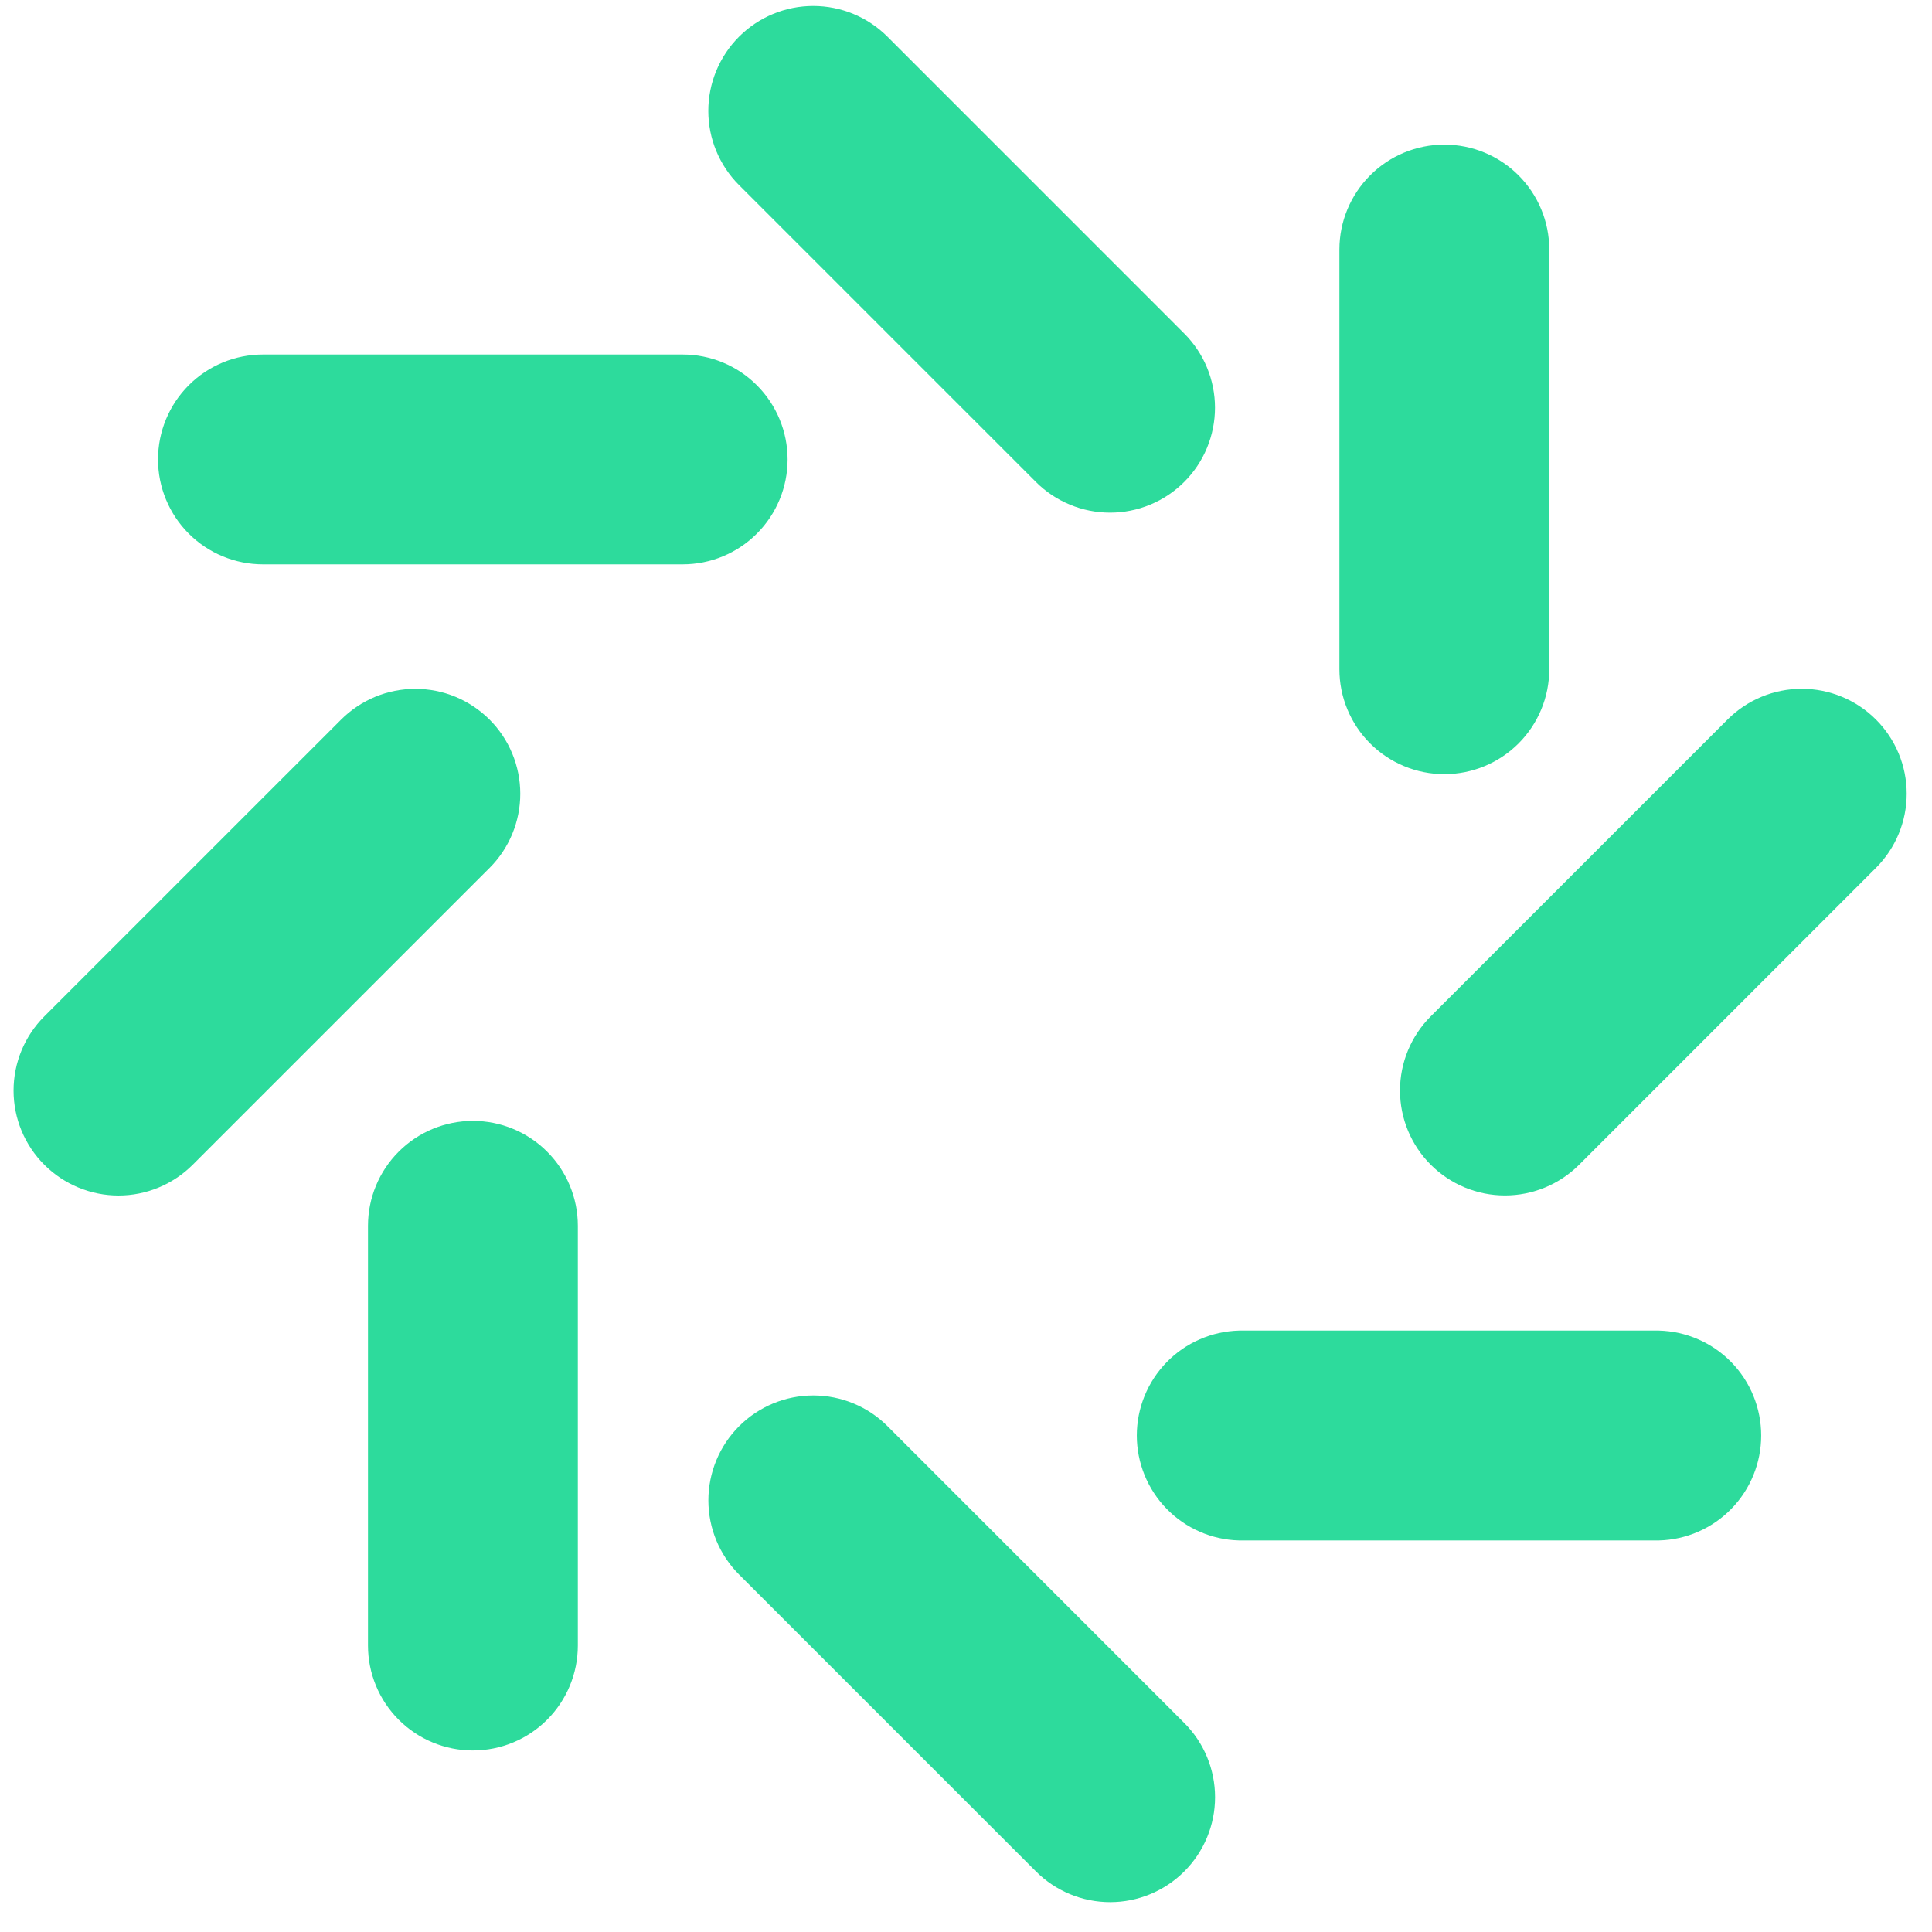
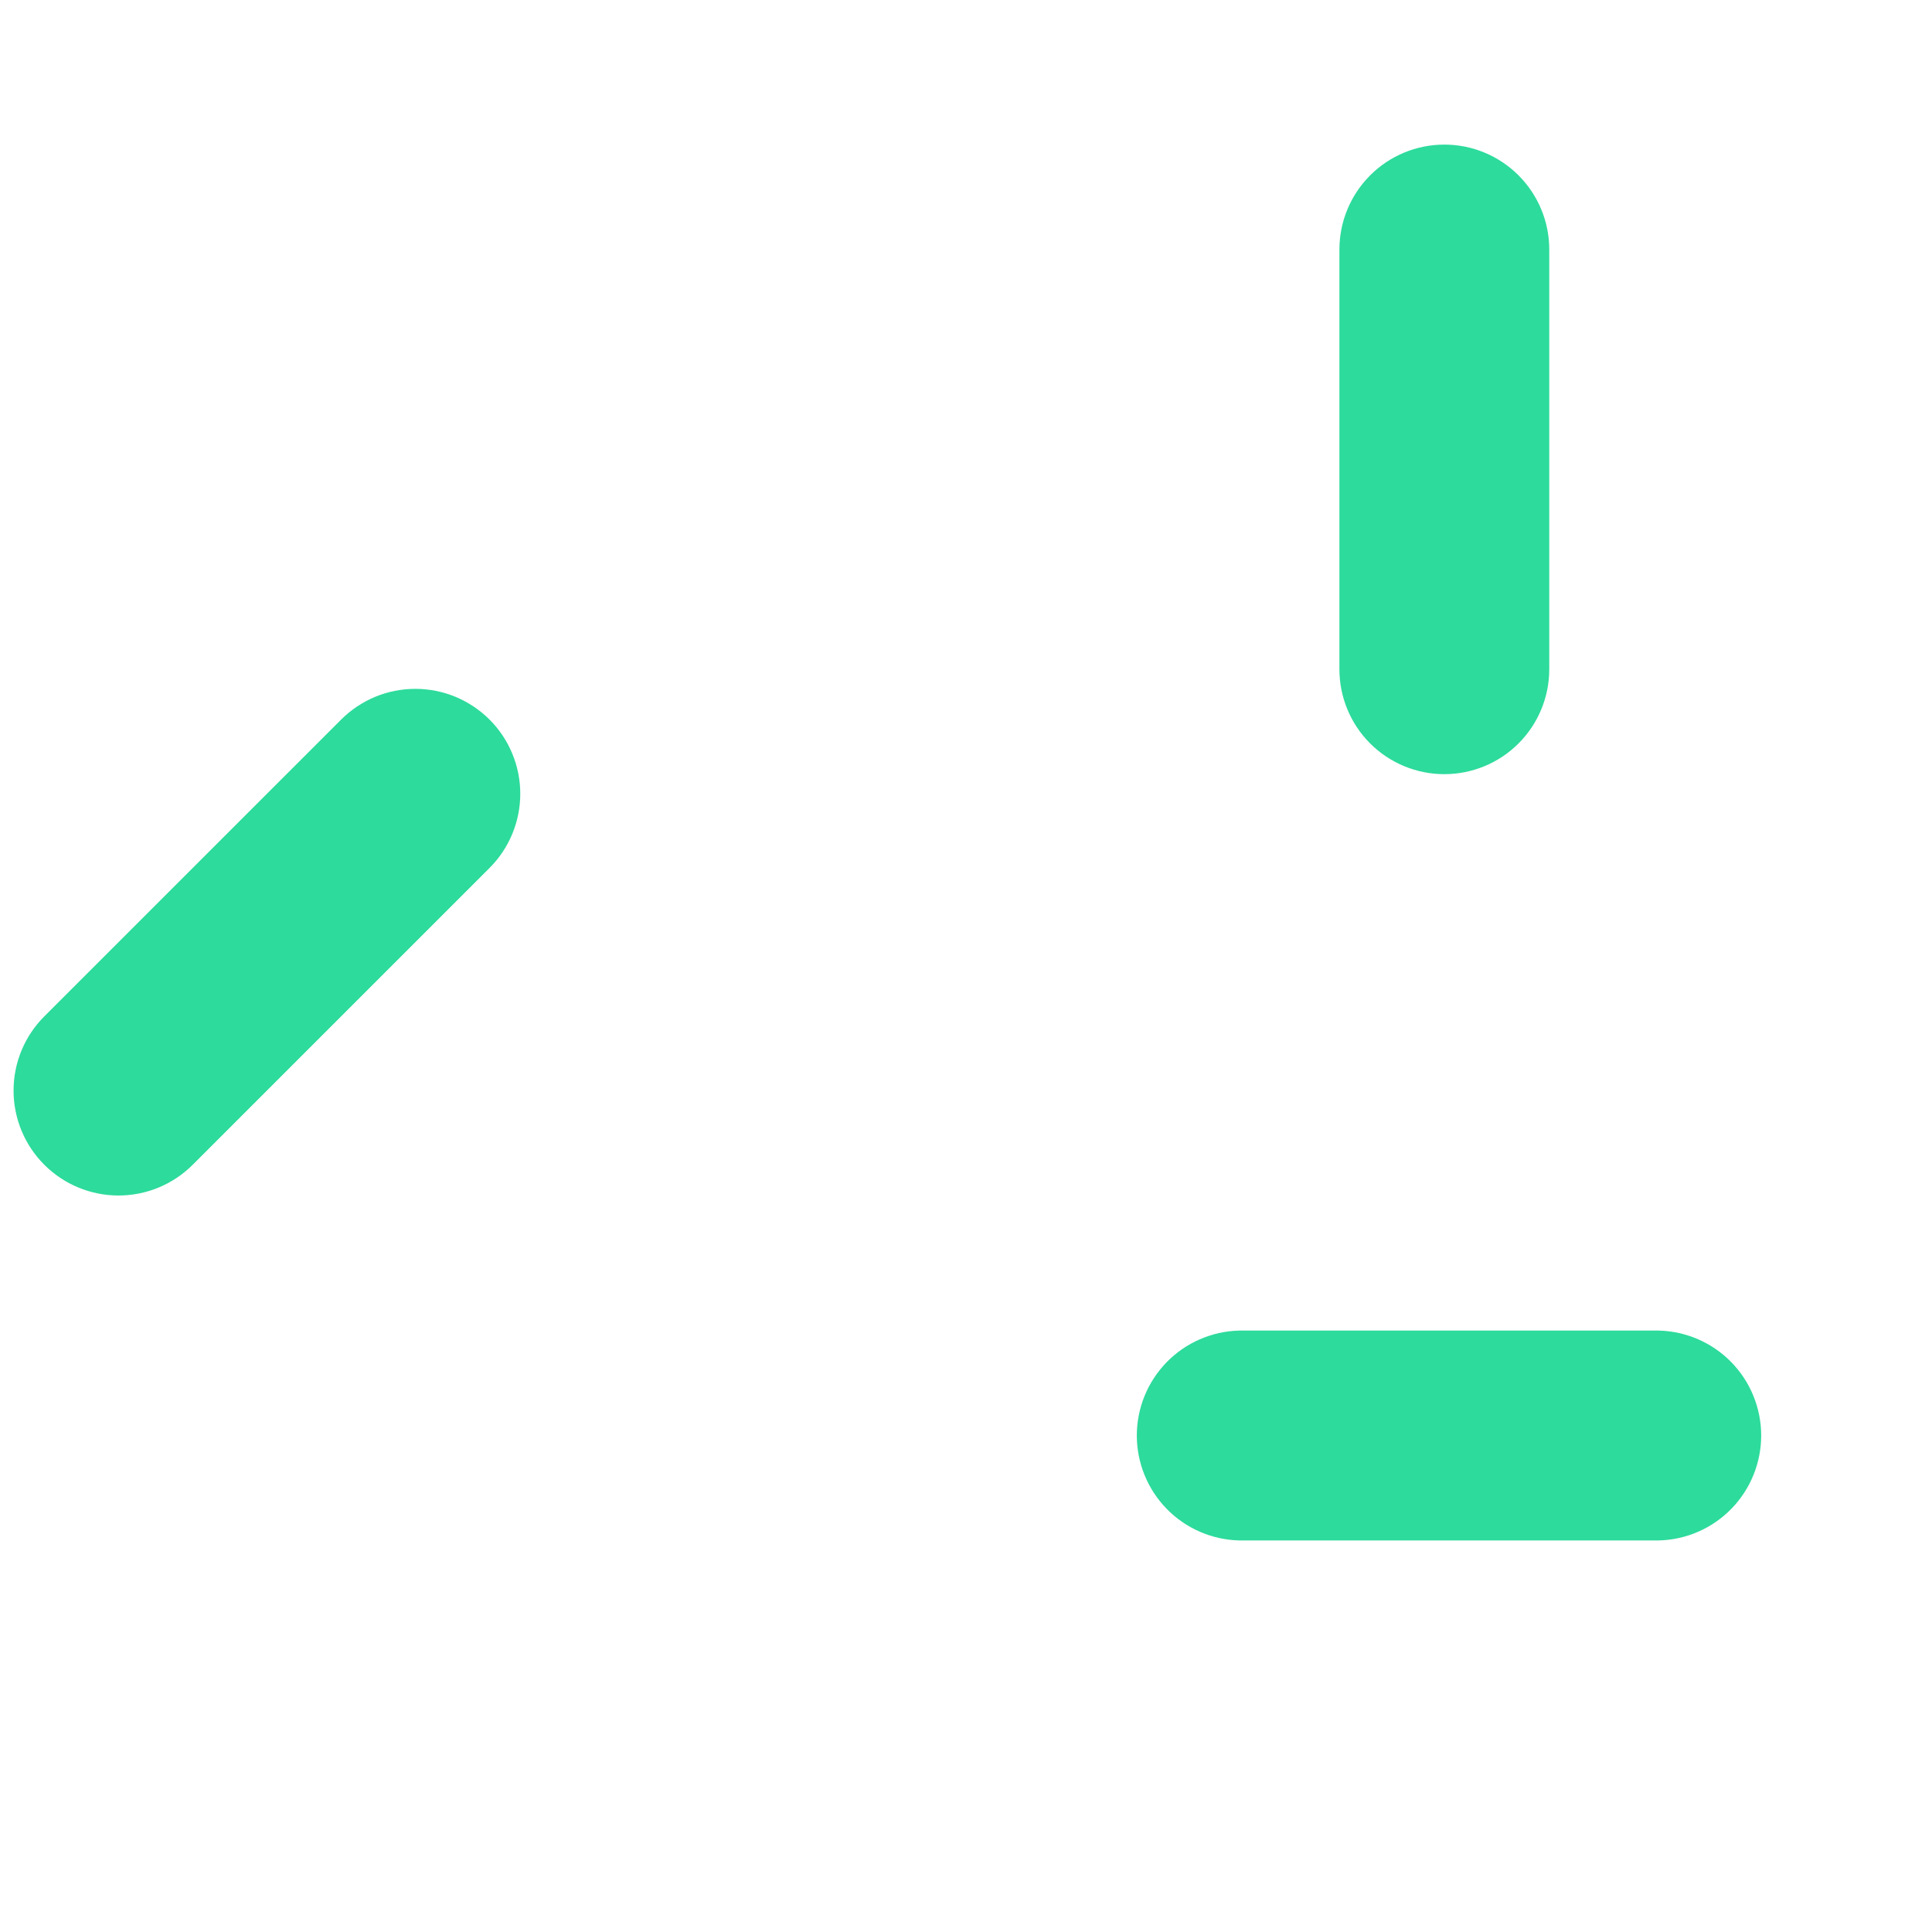
<svg xmlns="http://www.w3.org/2000/svg" width="58" height="58" viewBox="0 0 58 58" fill="none">
-   <path d="M7.894 16.942C7.059 16.942 6.257 16.61 5.667 16.02C5.076 15.429 4.744 14.628 4.744 13.793C4.744 12.957 5.076 12.156 5.667 11.565C6.257 10.974 7.059 10.643 7.894 10.643H20.494C21.329 10.643 22.131 10.974 22.721 11.565C23.312 12.156 23.644 12.957 23.644 13.793C23.644 14.628 23.312 15.429 22.721 16.02C22.131 16.61 21.329 16.942 20.494 16.942H7.894Z" fill="#2DDB9C" />
  <path d="M5.785 34.967C5.194 35.558 4.393 35.89 3.558 35.89C2.722 35.89 1.921 35.558 1.33 34.967C0.739 34.377 0.407 33.575 0.407 32.74C0.407 31.904 0.739 31.103 1.33 30.512L10.241 21.602C10.534 21.31 10.881 21.078 11.263 20.919C11.645 20.761 12.055 20.68 12.469 20.68C12.882 20.68 13.292 20.761 13.674 20.919C14.056 21.078 14.403 21.31 14.696 21.602C14.989 21.895 15.221 22.242 15.379 22.624C15.537 23.006 15.619 23.416 15.619 23.83C15.619 24.244 15.537 24.653 15.379 25.035C15.221 25.417 14.989 25.765 14.696 26.057L5.785 34.967Z" fill="#2DDB9C" />
-   <path d="M17.347 49.4C17.347 50.236 17.015 51.037 16.424 51.628C15.834 52.219 15.032 52.55 14.197 52.55C13.362 52.55 12.56 52.219 11.97 51.628C11.379 51.037 11.047 50.236 11.047 49.4V36.8C11.047 35.965 11.379 35.164 11.97 34.573C12.56 33.982 13.362 33.65 14.197 33.65C15.032 33.65 15.834 33.982 16.424 34.573C17.015 35.164 17.347 35.965 17.347 36.8V49.4Z" fill="#2DDB9C" />
-   <path d="M35.554 51.726C36.145 52.317 36.477 53.118 36.477 53.954C36.477 54.789 36.145 55.59 35.554 56.181C34.963 56.772 34.162 57.104 33.327 57.104C32.491 57.104 31.69 56.772 31.099 56.181L22.189 47.27C21.598 46.679 21.266 45.878 21.266 45.043C21.266 44.207 21.598 43.406 22.189 42.815C22.78 42.224 23.581 41.893 24.416 41.893C25.252 41.893 26.053 42.224 26.644 42.815L35.554 51.726Z" fill="#2DDB9C" />
  <path d="M49.8 39.945C50.622 39.966 51.403 40.307 51.977 40.895C52.55 41.484 52.872 42.273 52.872 43.095C52.872 43.917 52.55 44.707 51.977 45.295C51.403 45.884 50.622 46.225 49.8 46.245H37.2C36.378 46.225 35.597 45.884 35.023 45.295C34.45 44.707 34.128 43.917 34.128 43.095C34.128 42.273 34.45 41.484 35.023 40.895C35.597 40.307 36.378 39.966 37.2 39.945H49.8Z" fill="#2DDB9C" />
-   <path d="M51.862 21.601C52.453 21.01 53.254 20.678 54.09 20.678C54.925 20.678 55.726 21.01 56.317 21.601C56.908 22.191 57.24 22.992 57.24 23.828C57.24 24.663 56.908 25.465 56.317 26.055L47.407 34.966C46.816 35.556 46.015 35.888 45.179 35.888C44.344 35.888 43.543 35.556 42.952 34.966C42.361 34.375 42.029 33.574 42.029 32.738C42.029 31.903 42.361 31.101 42.952 30.511L51.862 21.601Z" fill="#2DDB9C" />
  <path d="M40.21 7.491C40.21 6.656 40.542 5.855 41.133 5.264C41.723 4.673 42.525 4.341 43.36 4.341C44.195 4.341 44.997 4.673 45.587 5.264C46.178 5.855 46.51 6.656 46.51 7.491V20.091C46.51 20.927 46.178 21.728 45.587 22.319C44.997 22.909 44.195 23.241 43.36 23.241C42.525 23.241 41.723 22.909 41.133 22.319C40.542 21.728 40.21 20.927 40.21 20.091V7.491Z" fill="#2DDB9C" />
-   <path d="M22.187 5.557C21.596 4.966 21.264 4.165 21.264 3.33C21.264 2.494 21.596 1.693 22.186 1.102C22.777 0.511 23.578 0.179 24.414 0.179C25.25 0.179 26.051 0.511 26.642 1.101L35.552 10.012C35.844 10.305 36.077 10.652 36.235 11.034C36.393 11.416 36.475 11.826 36.475 12.24C36.475 12.653 36.393 13.063 36.235 13.445C36.077 13.828 35.844 14.175 35.552 14.467C35.259 14.76 34.912 14.992 34.53 15.15C34.148 15.309 33.738 15.39 33.324 15.39C32.911 15.39 32.501 15.309 32.119 15.15C31.737 14.992 31.389 14.76 31.097 14.467L22.187 5.557Z" fill="#2DDB9C" />
</svg>